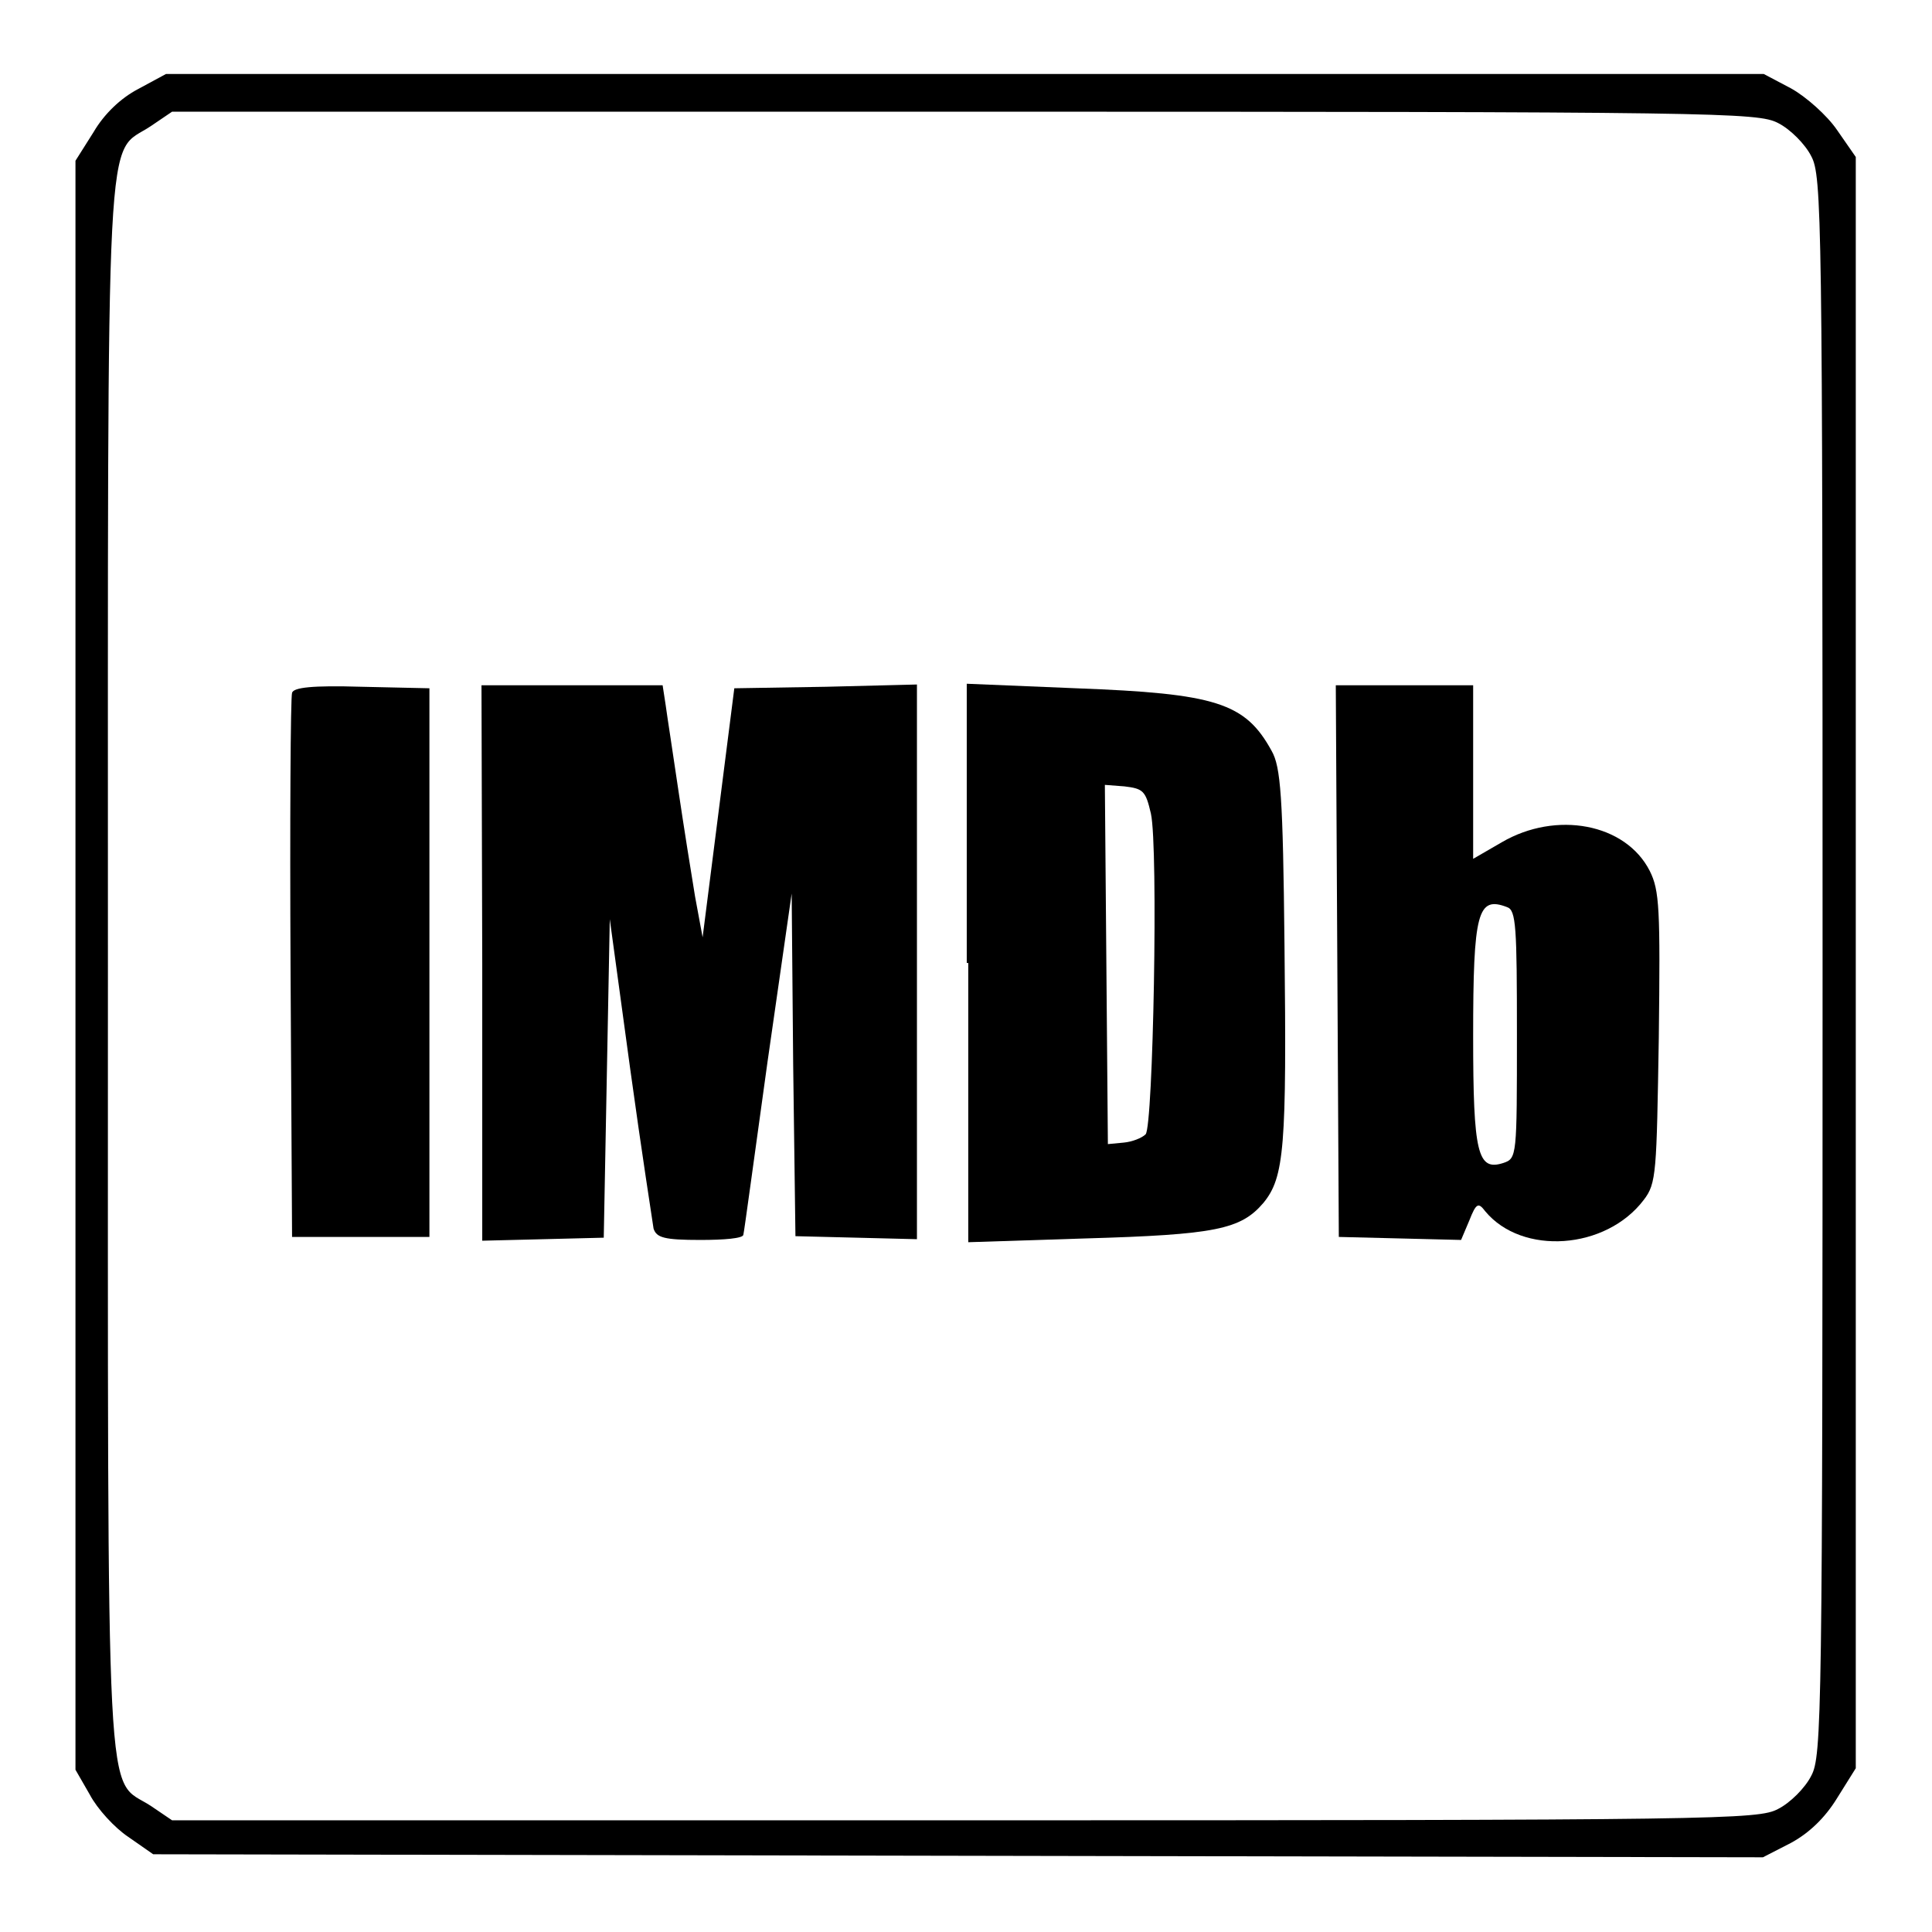
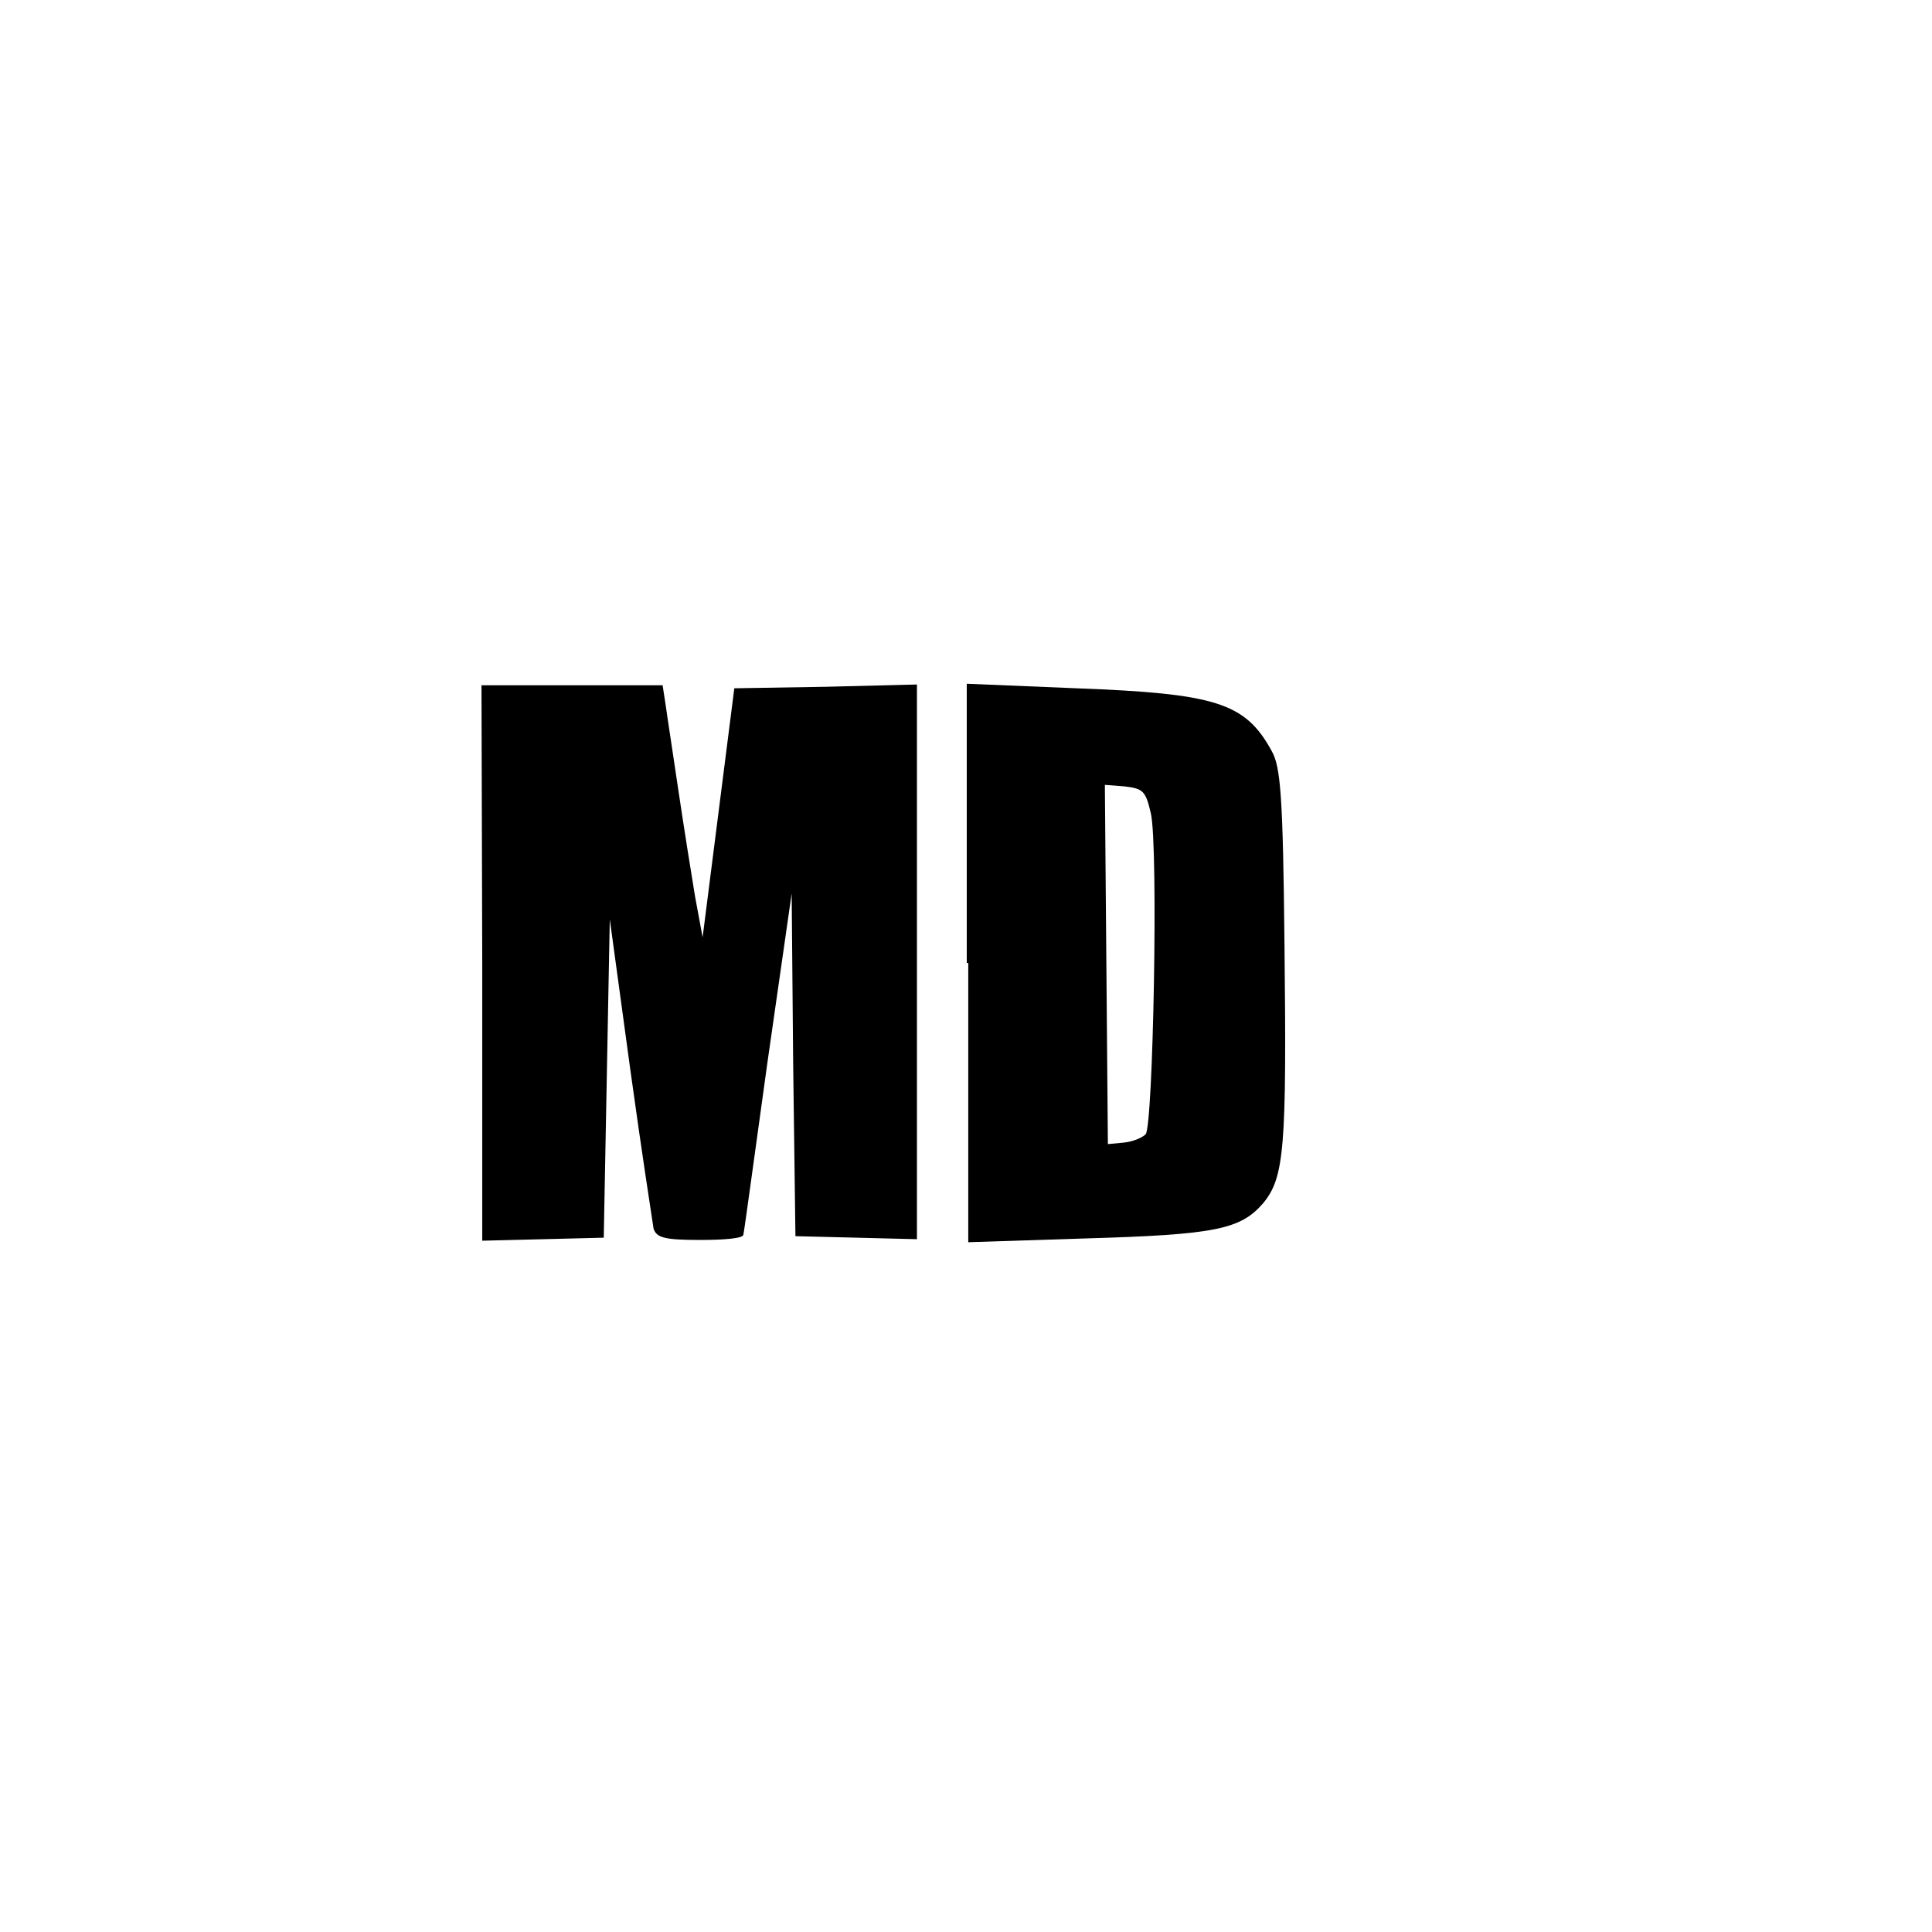
<svg xmlns="http://www.w3.org/2000/svg" version="1.1" x="0px" y="0px" viewBox="0 0 256 256" enable-background="new 0 0 256 256" xml:space="preserve">
  <g>
    <g>
      <g>
-         <path fill="#000000" d="M18.3,11.8c-2.3,1.2-4.5,3.3-5.9,5.7L10,21.3v106.6v106.6l1.9,3.3c1,1.9,3.3,4.4,5.1,5.6l3.3,2.3l106.7,0.2l106.6,0.2l3.7-1.9c2.4-1.3,4.5-3.3,6.1-5.9l2.5-4V127.5V20.8l-2.5-3.6c-1.3-1.9-4.1-4.4-6.1-5.5l-3.6-1.9H127.9H22L18.3,11.8z M235.6,16.3c1.6,0.8,3.6,2.8,4.4,4.4c1.4,2.6,1.5,7.7,1.5,107.3c0,99.6-0.1,104.7-1.5,107.3c-0.8,1.6-2.8,3.6-4.4,4.4c-2.6,1.4-7.7,1.5-107.8,1.5h-105l-2.8-1.9c-6.1-4-5.7,4.5-5.7-111.3c0-115.7-0.4-107.2,5.7-111.3l2.8-1.9h105C227.9,14.8,232.9,14.9,235.6,16.3z" />
-         <path fill="#000000" d="M38.7,91.8c-0.2,0.6-0.3,17-0.2,36.6l0.2,35.5h9.1h9.1v-36.3V91.2L47.9,91C41.3,90.8,38.9,91.1,38.7,91.8z" />
        <path fill="#000000" d="M63.9,127.6v36.8l8.1-0.2l8-0.2l0.4-21.1l0.4-21.1l2.7,19.8c1.5,10.9,3,20.5,3.1,21.2c0.4,1.2,1.4,1.5,6.2,1.5c3.1,0,5.7-0.2,5.7-0.7c0.1-0.3,1.5-10.7,3.2-22.9l3.2-22.3l0.2,22.7l0.3,22.7l8.1,0.2l8,0.2v-36.8V90.7L109.5,91l-12.2,0.2l-2.1,16.5l-2.1,16.5l-1-5.4c-0.5-3-1.5-9.3-2.2-14c-0.7-4.8-1.5-9.9-1.7-11.4l-0.4-2.6H75.8h-12L63.9,127.6L63.9,127.6z" />
        <path fill="#000000" d="M128.3,127.6v37l15.5-0.5c17.3-0.5,20.6-1.2,23.6-4.7c2.8-3.4,3.1-7.4,2.8-34.3c-0.2-19.6-0.5-23.5-1.7-25.6c-3.5-6.4-7.4-7.6-25.9-8.3l-14.5-0.6V127.6z M152.5,107.8c1,4.5,0.3,41.5-0.7,42.5c-0.5,0.5-1.8,1-2.9,1.1l-2.1,0.2l-0.2-23.8l-0.2-23.8l2.6,0.2C151.5,104.5,151.8,104.8,152.5,107.8z" />
-         <path fill="#000000" d="M177.2,127.3l0.2,36.6l8.1,0.2l8.1,0.2l1.1-2.6c0.9-2.3,1.2-2.4,2.1-1.2c4.9,5.9,16,5.1,21-1.5c1.7-2.2,1.7-3.6,2-21.5c0.2-17.1,0.1-19.5-1.2-22.1c-3.2-6.3-12.4-8-19.6-3.8l-3.8,2.2v-11.6V90.8h-9.1H177L177.2,127.3z M199.7,120.2c1.2,0.4,1.3,2.7,1.3,16.9c0,16.1,0,16.4-1.8,17c-3.4,1.1-4-1.2-4-16.8C195.2,120.8,195.8,118.7,199.7,120.2z" />
      </g>
    </g>
  </g>
</svg>